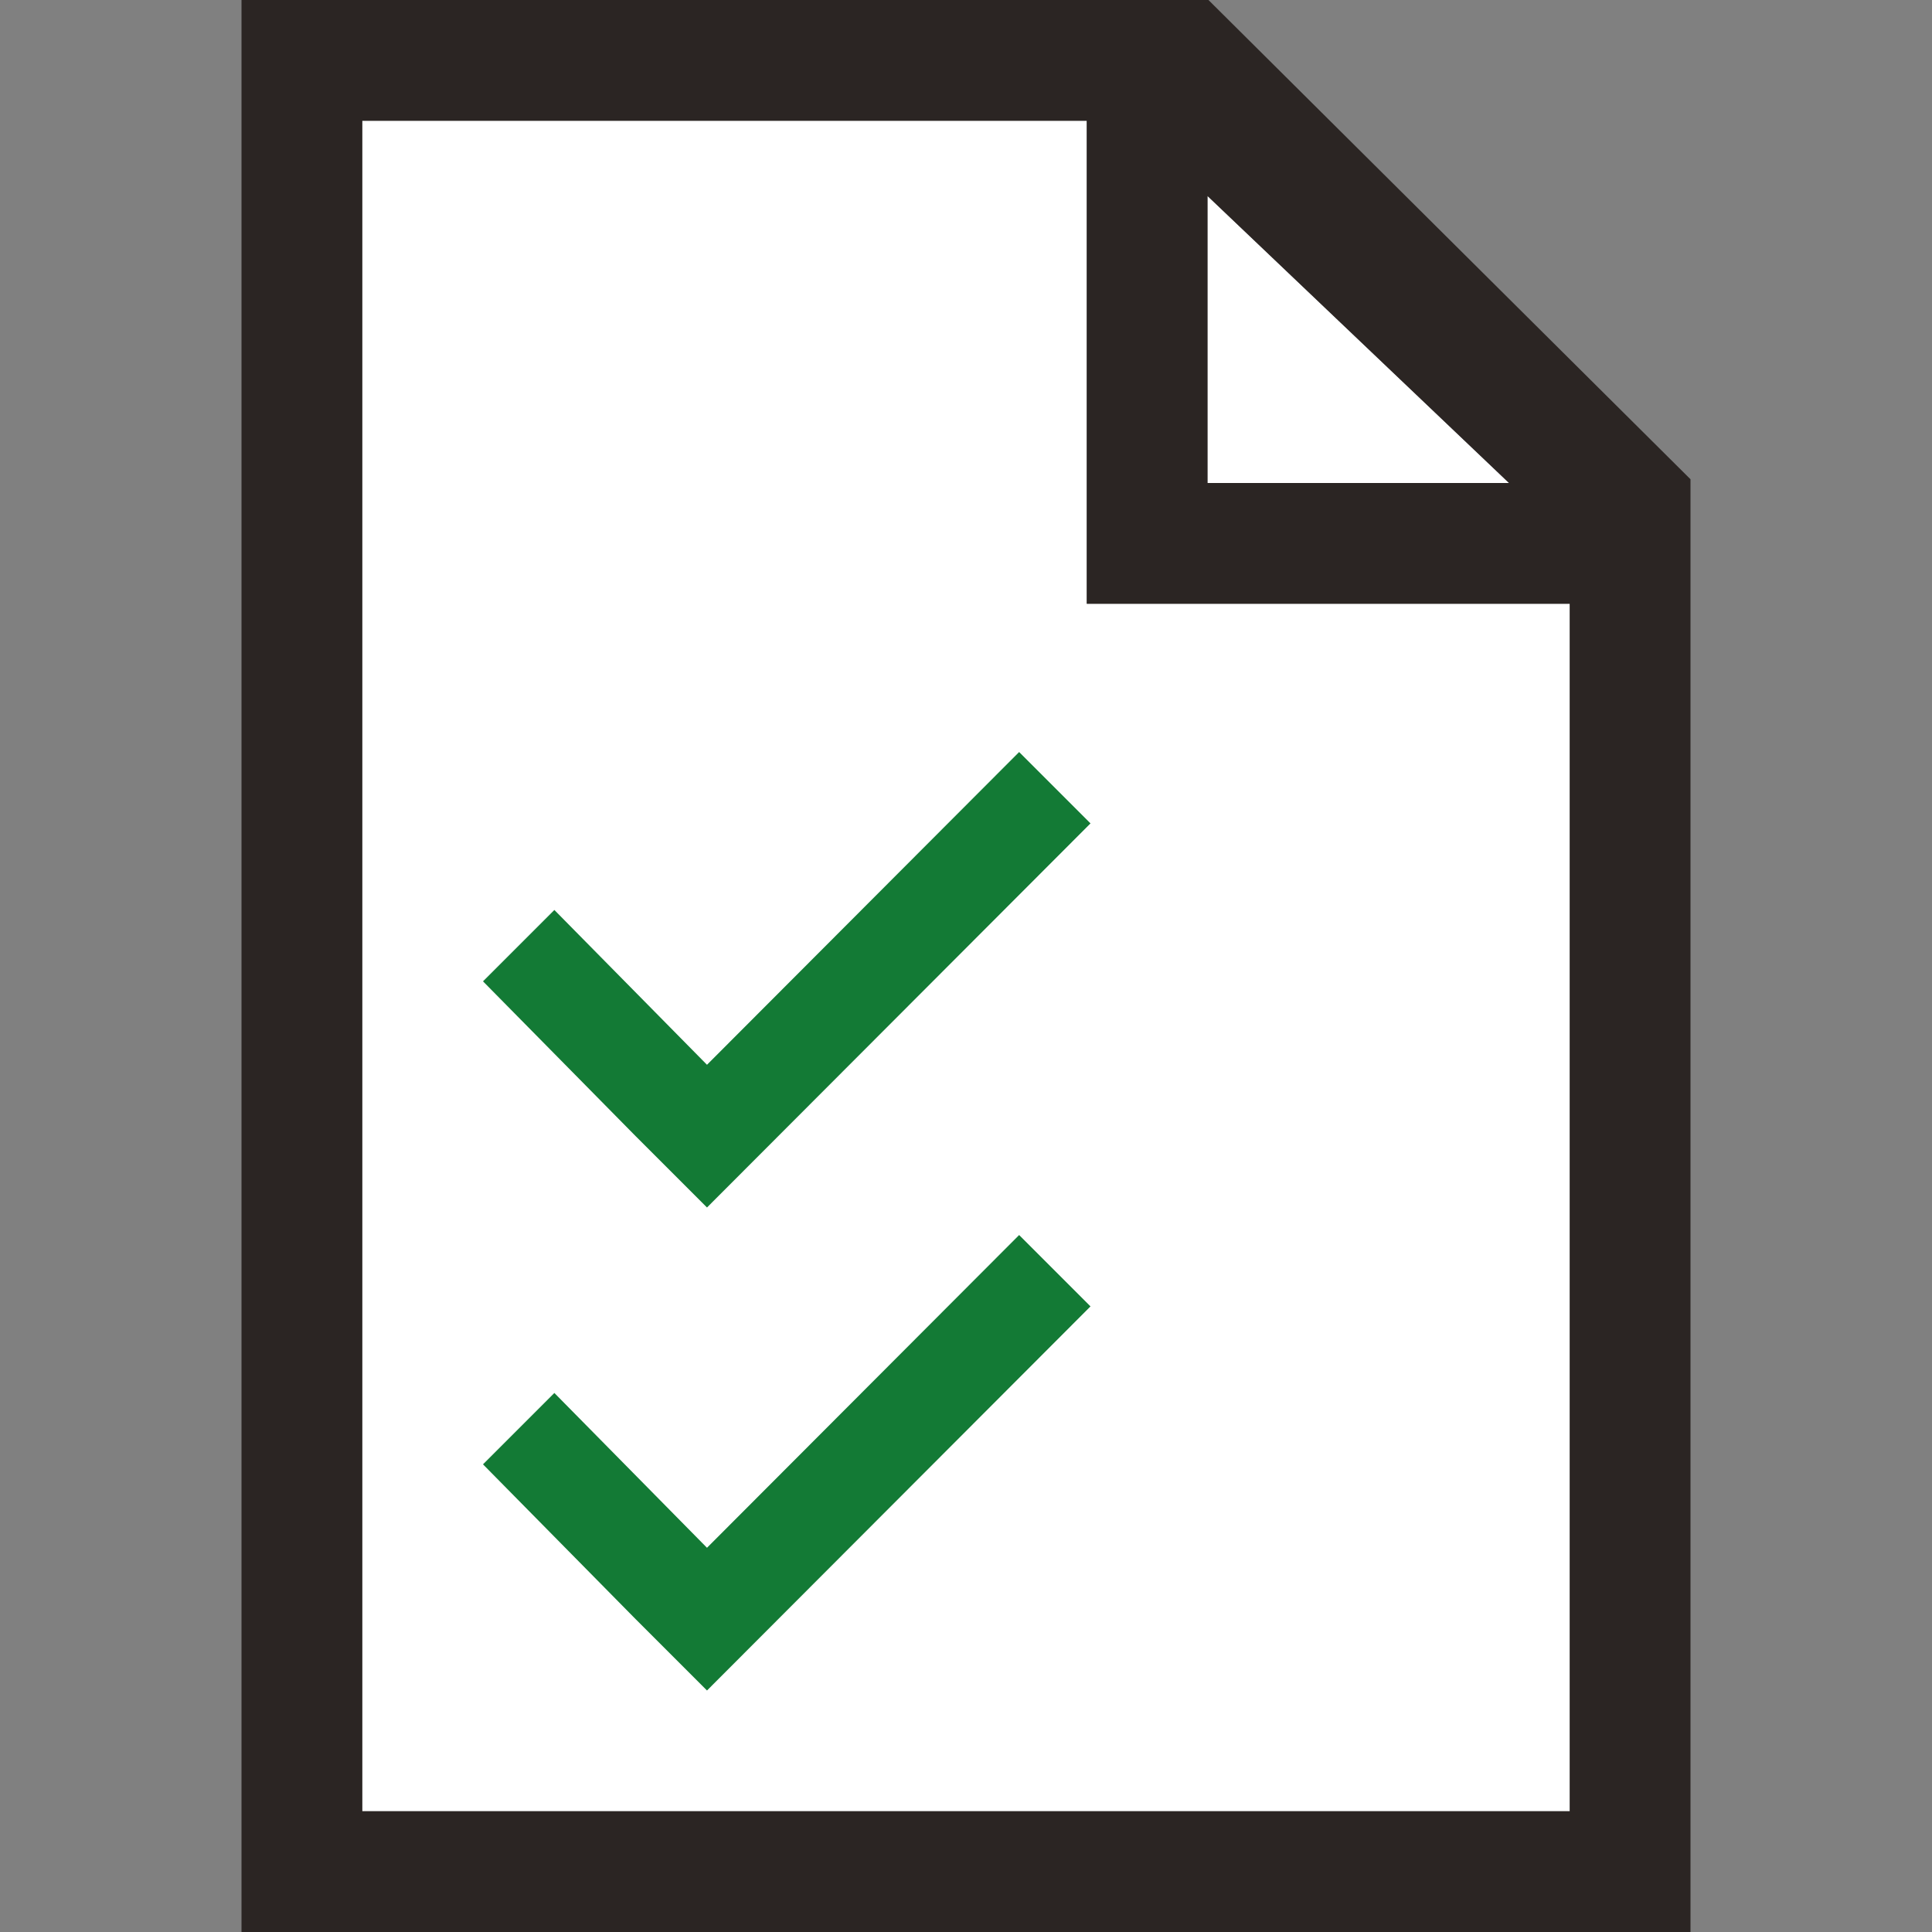
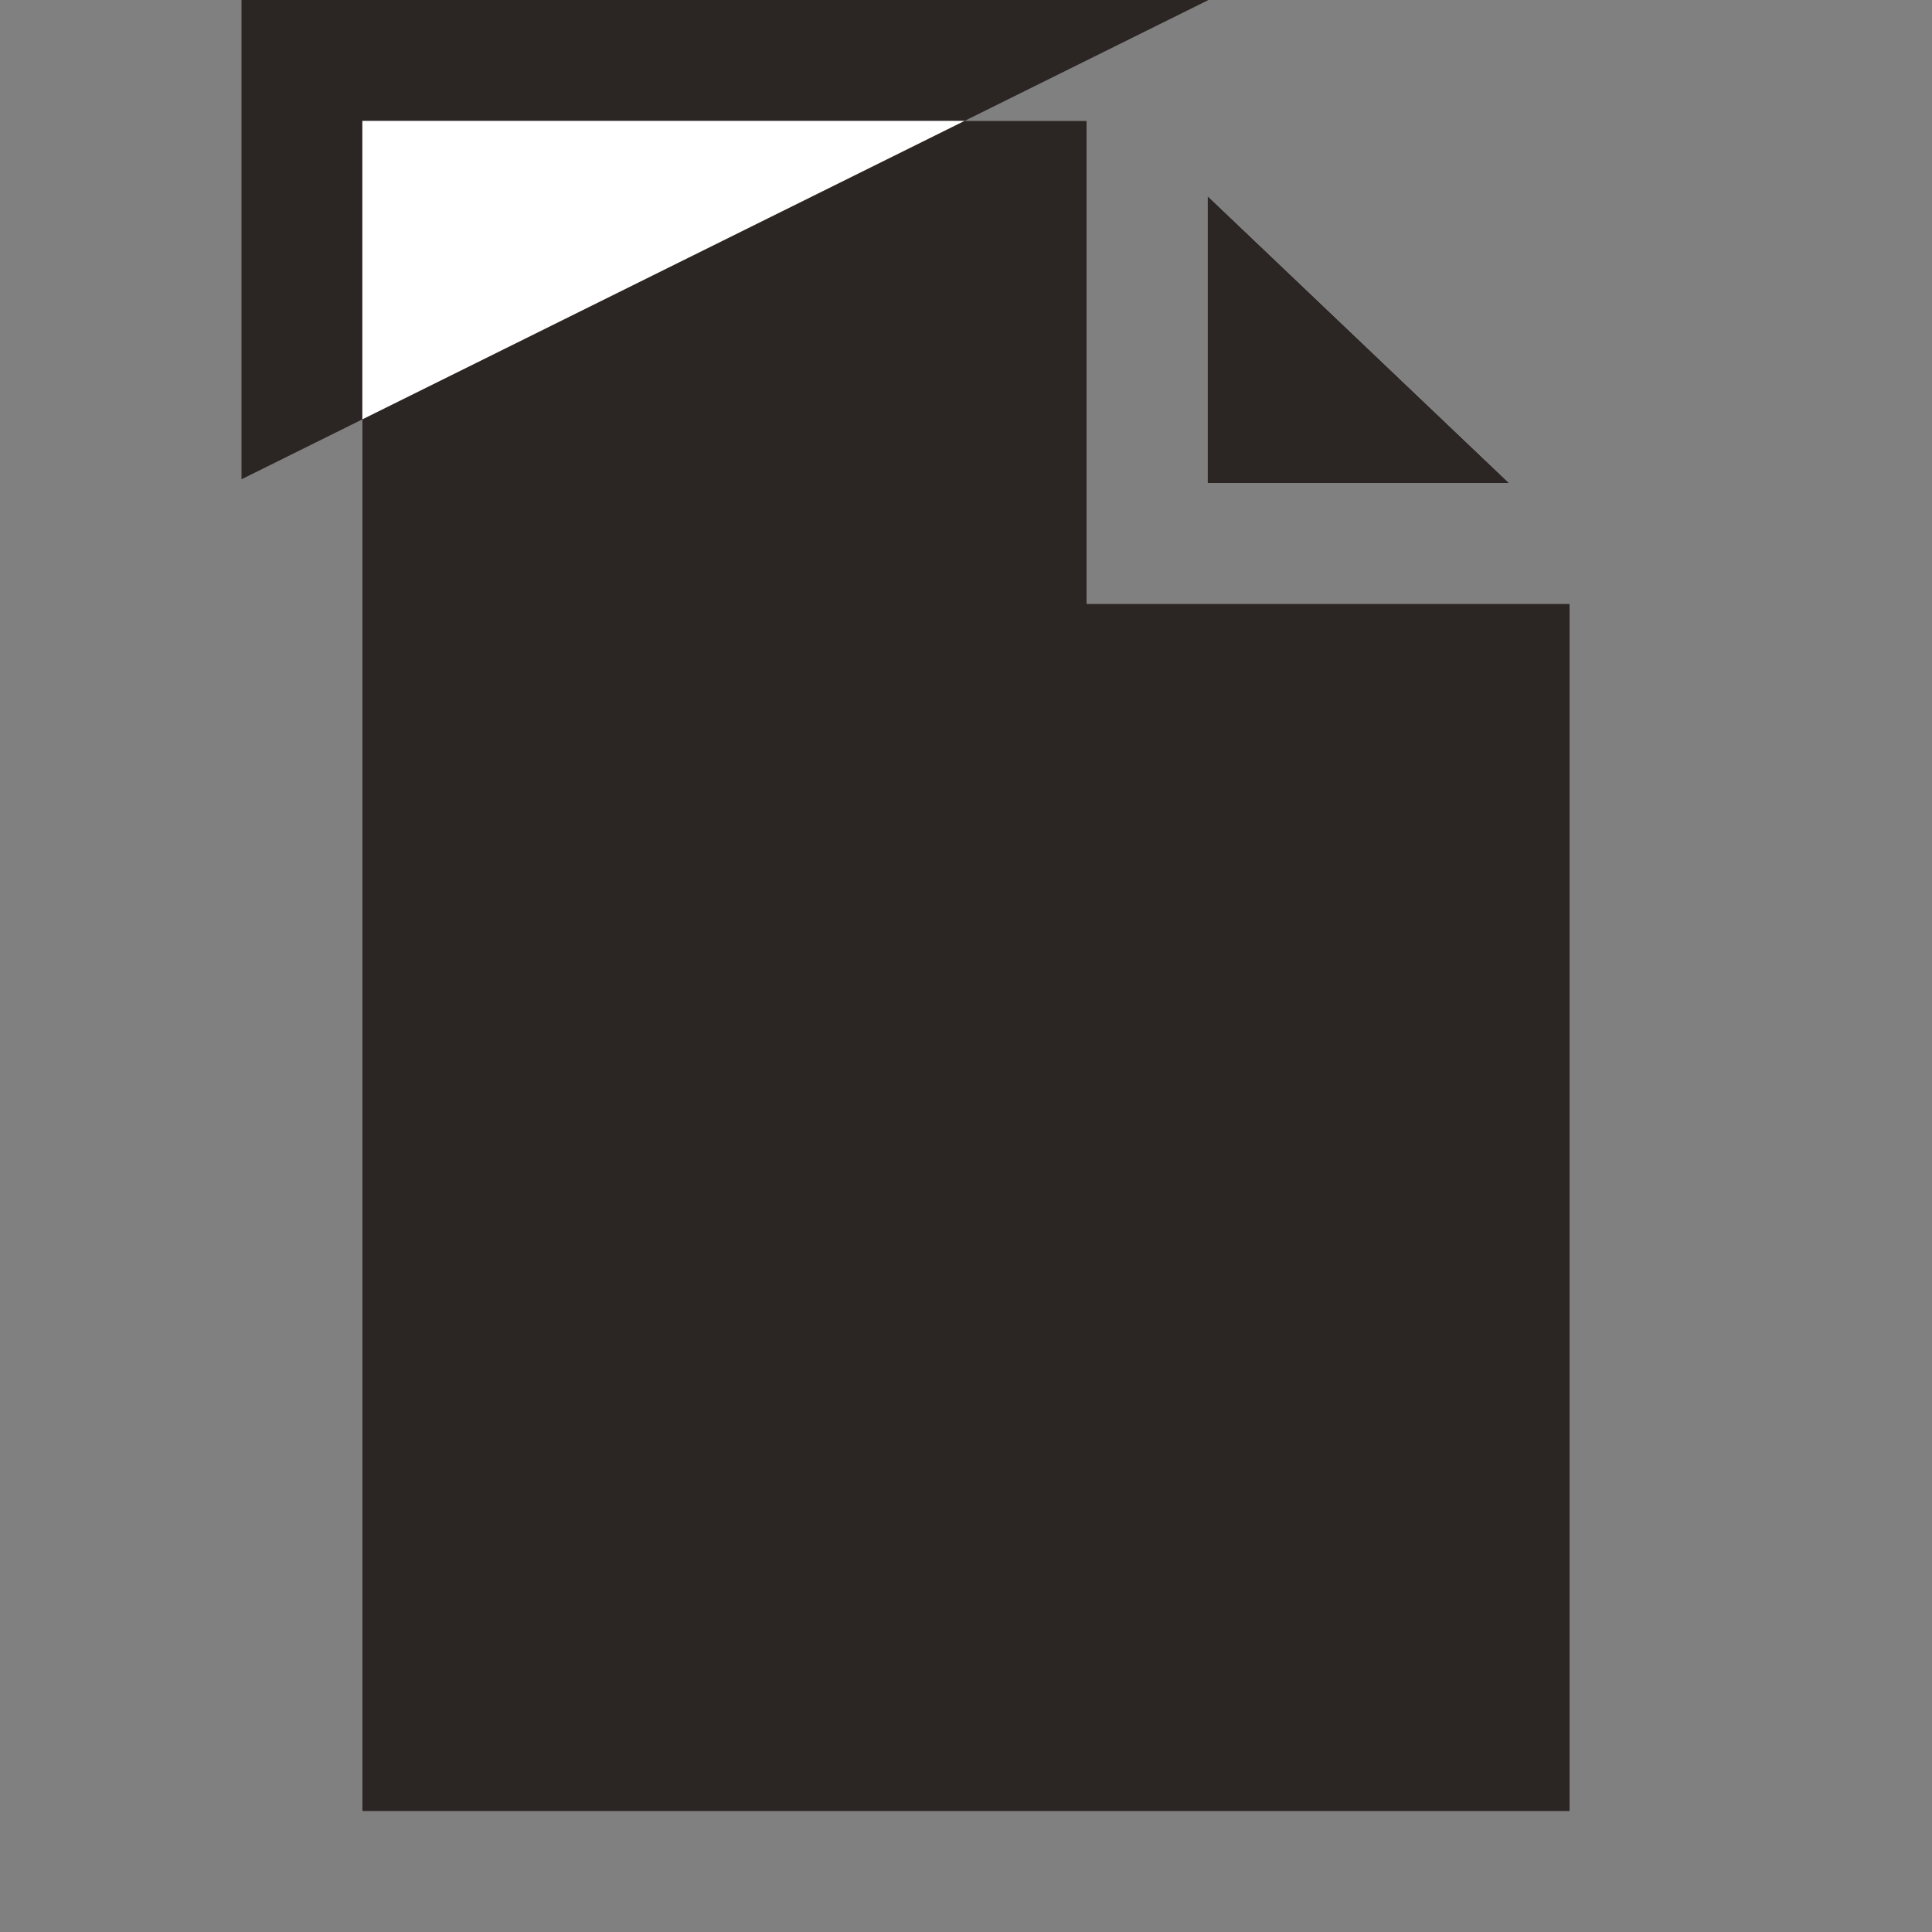
<svg xmlns="http://www.w3.org/2000/svg" viewBox="0 0 16 16">
  <rect x="0" y="0" width="16" height="16" fill="#808080" stroke="none" />
  <defs>
    <style>
      .cls-1 {
        fill: #fff;
      }

      .cls-2 {
        fill: #2b2523;
      }

      .cls-3 {
        fill: #137a35;
      }
    </style>
  </defs>
  <title>16</title>
  <g id="doc-overit_kopie" data-name="doc-overit kopie">
    <polygon class="cls-1" points="9 1 3 1 3 15 13 15 13 5 9 5 9 1" />
    <polygon class="cls-1" points="10 4 12.497 4 10 1.623 10 4" />
-     <path class="cls-2" d="M3,0H2V16H14V3.969L10.008,0ZM13,15H3V1H9V5h4ZM10,4V1.623L12.497,4Z" />
-     <polygon id="green" class="cls-3" points="9.031 6.819 8.44 6.228 5.855 8.818 4.591 7.536 4 8.127 5.264 9.409 5.855 10 9.031 6.819" />
-     <polygon id="green-2" data-name="green" class="cls-3" points="9.031 10.819 8.44 10.228 5.855 12.818 4.591 11.536 4 12.127 5.264 13.409 5.855 14 9.031 10.819" />
+     <path class="cls-2" d="M3,0H2V16V3.969L10.008,0ZM13,15H3V1H9V5h4ZM10,4V1.623L12.497,4Z" />
  </g>
</svg>